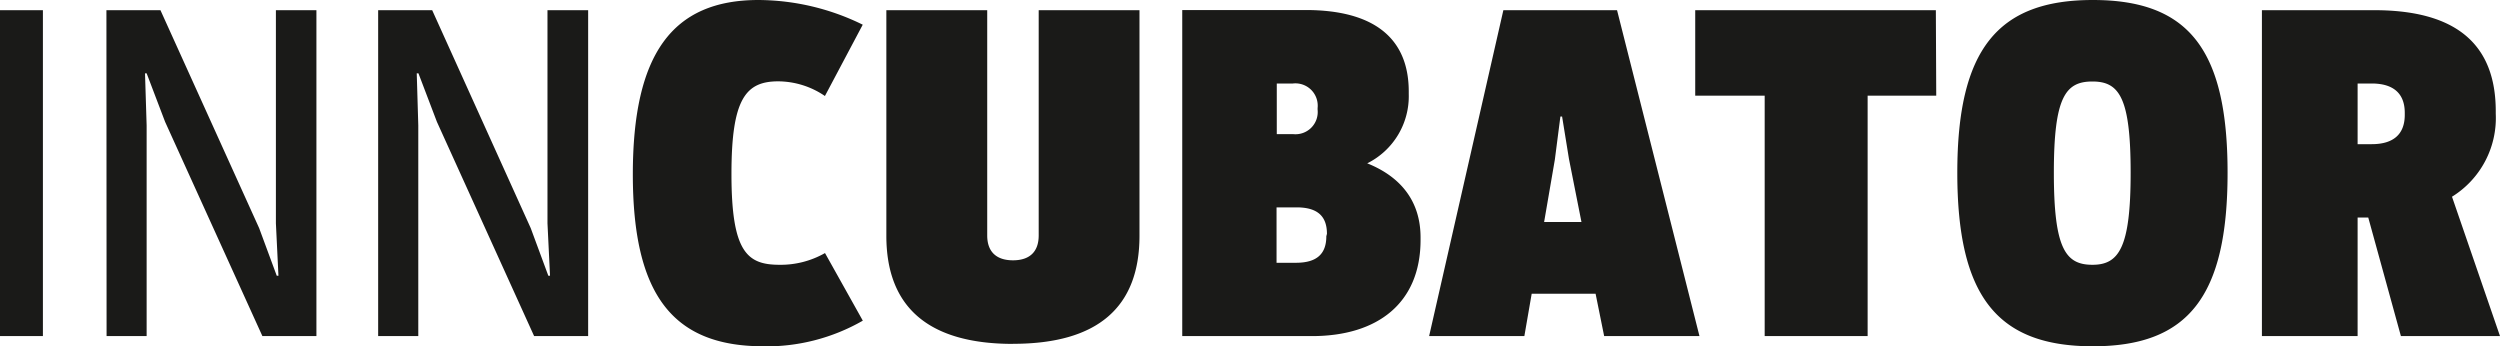
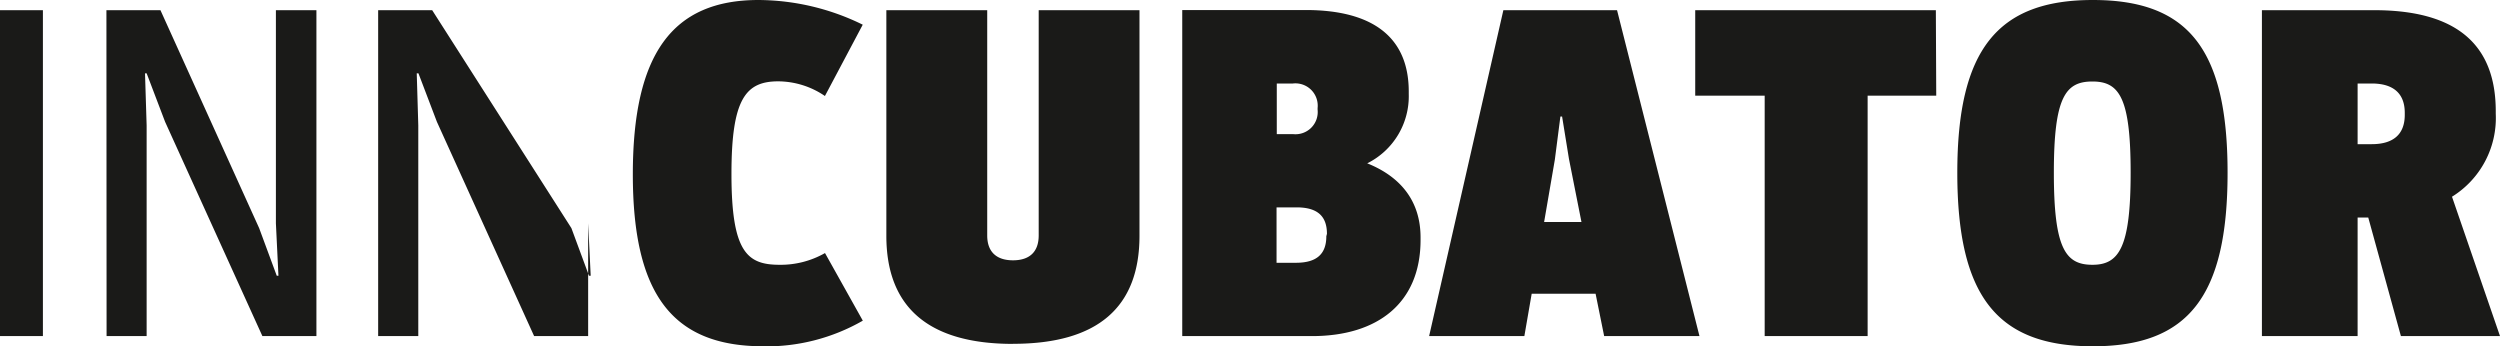
<svg xmlns="http://www.w3.org/2000/svg" id="Ebene_1" viewBox="0 0 323.94 44.87">
-   <path d="M305.49,10.82h1.83c2.78,0,4.28,1.27,4.28,3.8v.26c0,2.54-1.5,3.8-4.28,3.8h-1.83Zm18.45,32.73-6.22-18.06a12,12,0,0,0,5.67-10.76v-.32c0-8.71-5.17-13.09-15.74-13.09H293.09V43.55h12.4V28.19h1.38l4.23,15.36Zm-52.81-9.24c-3.5,0-5-2.11-5-11.93s1.51-11.82,5-11.82,4.95,2.11,4.95,11.82-1.51,11.93-4.95,11.93m.05,10.56c12.35,0,17.46-6.44,17.46-22.49S283.53,0,271.18,0s-17.56,6.44-17.56,22.38,5.11,22.49,17.56,22.49M250.84,1.32H219.66V12.4h9V43.55H242V12.4h8.89ZM200.08,28.77l1.39-8.08.72-5.59h.22l.89,5.49,1.62,8.18Zm7.78,14.78h12.35L209.53,1.32H194.8l-9.62,42.23h12.34l.95-5.49h8.28Zm-36-12.94c0,2.33-1.27,3.44-3.94,3.44h-2.51V26.87H168c2.67,0,3.94,1.1,3.94,3.43Zm-4.33-19.79A2.89,2.89,0,0,1,170.73,14v.21a2.88,2.88,0,0,1-3.17,3.17h-2.12V10.82Zm9.62,10.35a9.71,9.71,0,0,0,5.39-9v-.31c0-7-4.62-10.56-13.35-10.56h-16V43.55H170c8.51,0,14.07-4.28,14.07-12.46v-.32c0-4.59-2.45-7.81-6.89-9.6M131.26,44.55c11,0,16.39-4.75,16.39-14V1.32H134.59V30.51c0,2.11-1.17,3.22-3.33,3.22s-3.34-1.11-3.34-3.22V1.32H114.85V30.56c0,9.24,5.45,14,16.41,14m-32.36.32a25.11,25.11,0,0,0,12.9-3.33l-4.9-8.76A11.57,11.57,0,0,1,101,34.31c-4.22,0-6.22-1.69-6.22-11.77,0-9.71,1.83-12,6.06-12a10.82,10.82,0,0,1,6.05,1.9l4.9-9.24A30.89,30.89,0,0,0,98.29,0C87.06,0,82,7.07,82,22.59s5.11,22.28,16.9,22.28M49,43.55H54.2V16.26L54,9.5h.22l2.39,6.28L69.21,43.55h7V1.32H70.94V28.93l.33,6.8h-.22l-2.28-6.17L56,1.32H49Zm-35.19,0H19V16.26L18.79,9.5H19l2.39,6.28L34,43.55h7V1.32H35.75V28.93l.33,6.8h-.22l-2.28-6.17L20.79,1.32h-7ZM0,43.55H5.56V1.32H0Z" style="fill:#1a1a18" />
+   <path d="M305.49,10.82h1.83c2.78,0,4.28,1.27,4.28,3.8v.26c0,2.54-1.5,3.8-4.28,3.8h-1.83Zm18.45,32.73-6.22-18.06a12,12,0,0,0,5.67-10.76v-.32c0-8.71-5.17-13.09-15.74-13.09H293.09V43.55h12.4V28.19h1.38l4.23,15.36Zm-52.81-9.24c-3.5,0-5-2.11-5-11.93s1.51-11.82,5-11.82,4.95,2.11,4.95,11.82-1.51,11.93-4.95,11.93m.05,10.56c12.35,0,17.46-6.44,17.46-22.49S283.53,0,271.18,0s-17.56,6.44-17.56,22.38,5.11,22.49,17.56,22.49M250.84,1.32H219.66V12.4h9V43.55H242V12.4h8.89ZM200.08,28.77l1.39-8.08.72-5.59h.22l.89,5.49,1.62,8.18Zm7.78,14.78h12.35L209.53,1.32H194.8l-9.62,42.23h12.34l.95-5.49h8.28Zm-36-12.94c0,2.33-1.27,3.44-3.94,3.44h-2.51V26.87H168c2.67,0,3.94,1.1,3.94,3.43Zm-4.33-19.79A2.89,2.89,0,0,1,170.73,14v.21a2.88,2.88,0,0,1-3.17,3.17h-2.12V10.82Zm9.62,10.35a9.71,9.71,0,0,0,5.39-9v-.31c0-7-4.62-10.56-13.35-10.56h-16V43.55H170c8.51,0,14.07-4.28,14.07-12.46v-.32c0-4.59-2.45-7.81-6.89-9.6M131.26,44.55c11,0,16.39-4.75,16.39-14V1.32H134.59V30.51c0,2.11-1.17,3.22-3.33,3.22s-3.34-1.11-3.34-3.22V1.32H114.85V30.56c0,9.24,5.45,14,16.41,14m-32.36.32a25.11,25.11,0,0,0,12.9-3.33l-4.9-8.76A11.57,11.57,0,0,1,101,34.31c-4.22,0-6.22-1.69-6.22-11.77,0-9.71,1.83-12,6.06-12a10.82,10.82,0,0,1,6.05,1.9l4.9-9.24A30.89,30.89,0,0,0,98.29,0C87.06,0,82,7.07,82,22.59s5.11,22.28,16.9,22.28M49,43.55H54.2V16.26L54,9.5h.22l2.39,6.28L69.21,43.55h7V1.32V28.93l.33,6.8h-.22l-2.28-6.17L56,1.32H49Zm-35.19,0H19V16.26L18.79,9.5H19l2.39,6.28L34,43.55h7V1.32H35.75V28.93l.33,6.8h-.22l-2.28-6.17L20.79,1.32h-7ZM0,43.55H5.56V1.32H0Z" style="fill:#1a1a18" />
</svg>